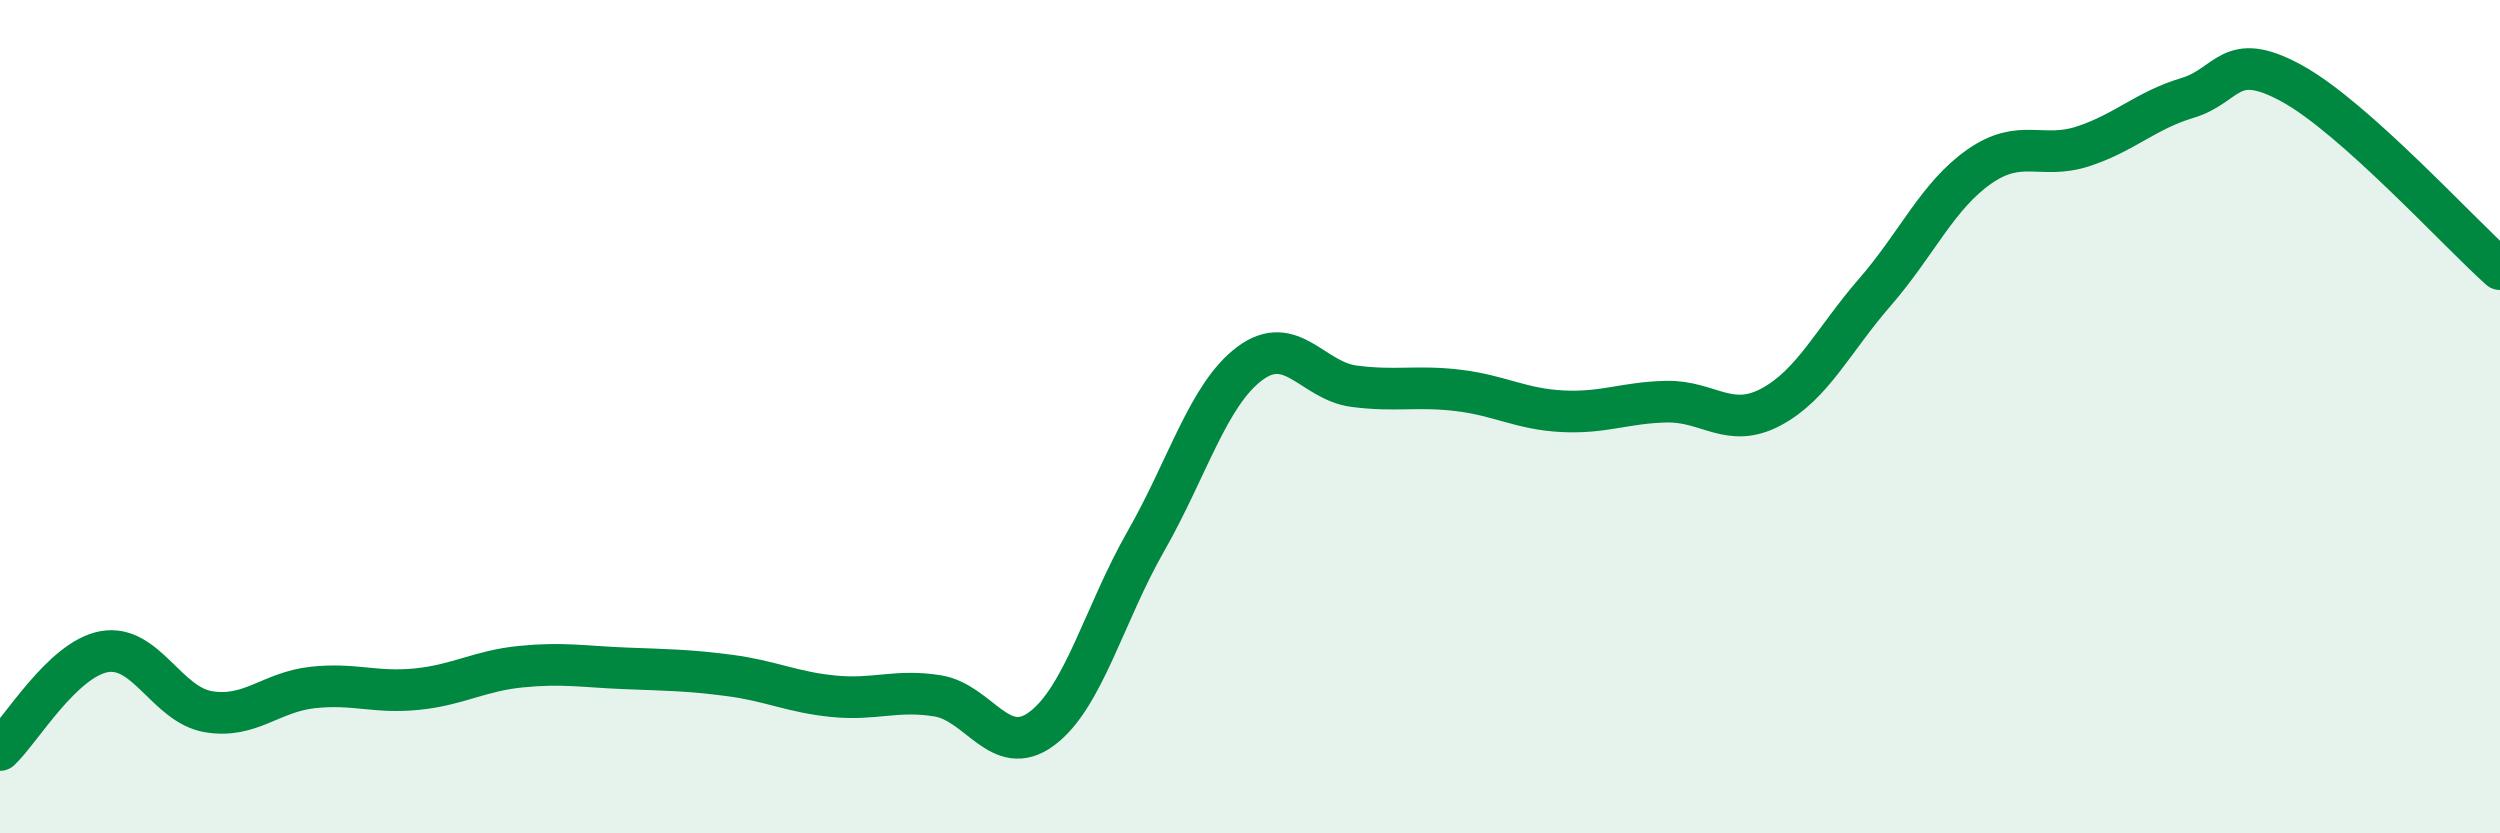
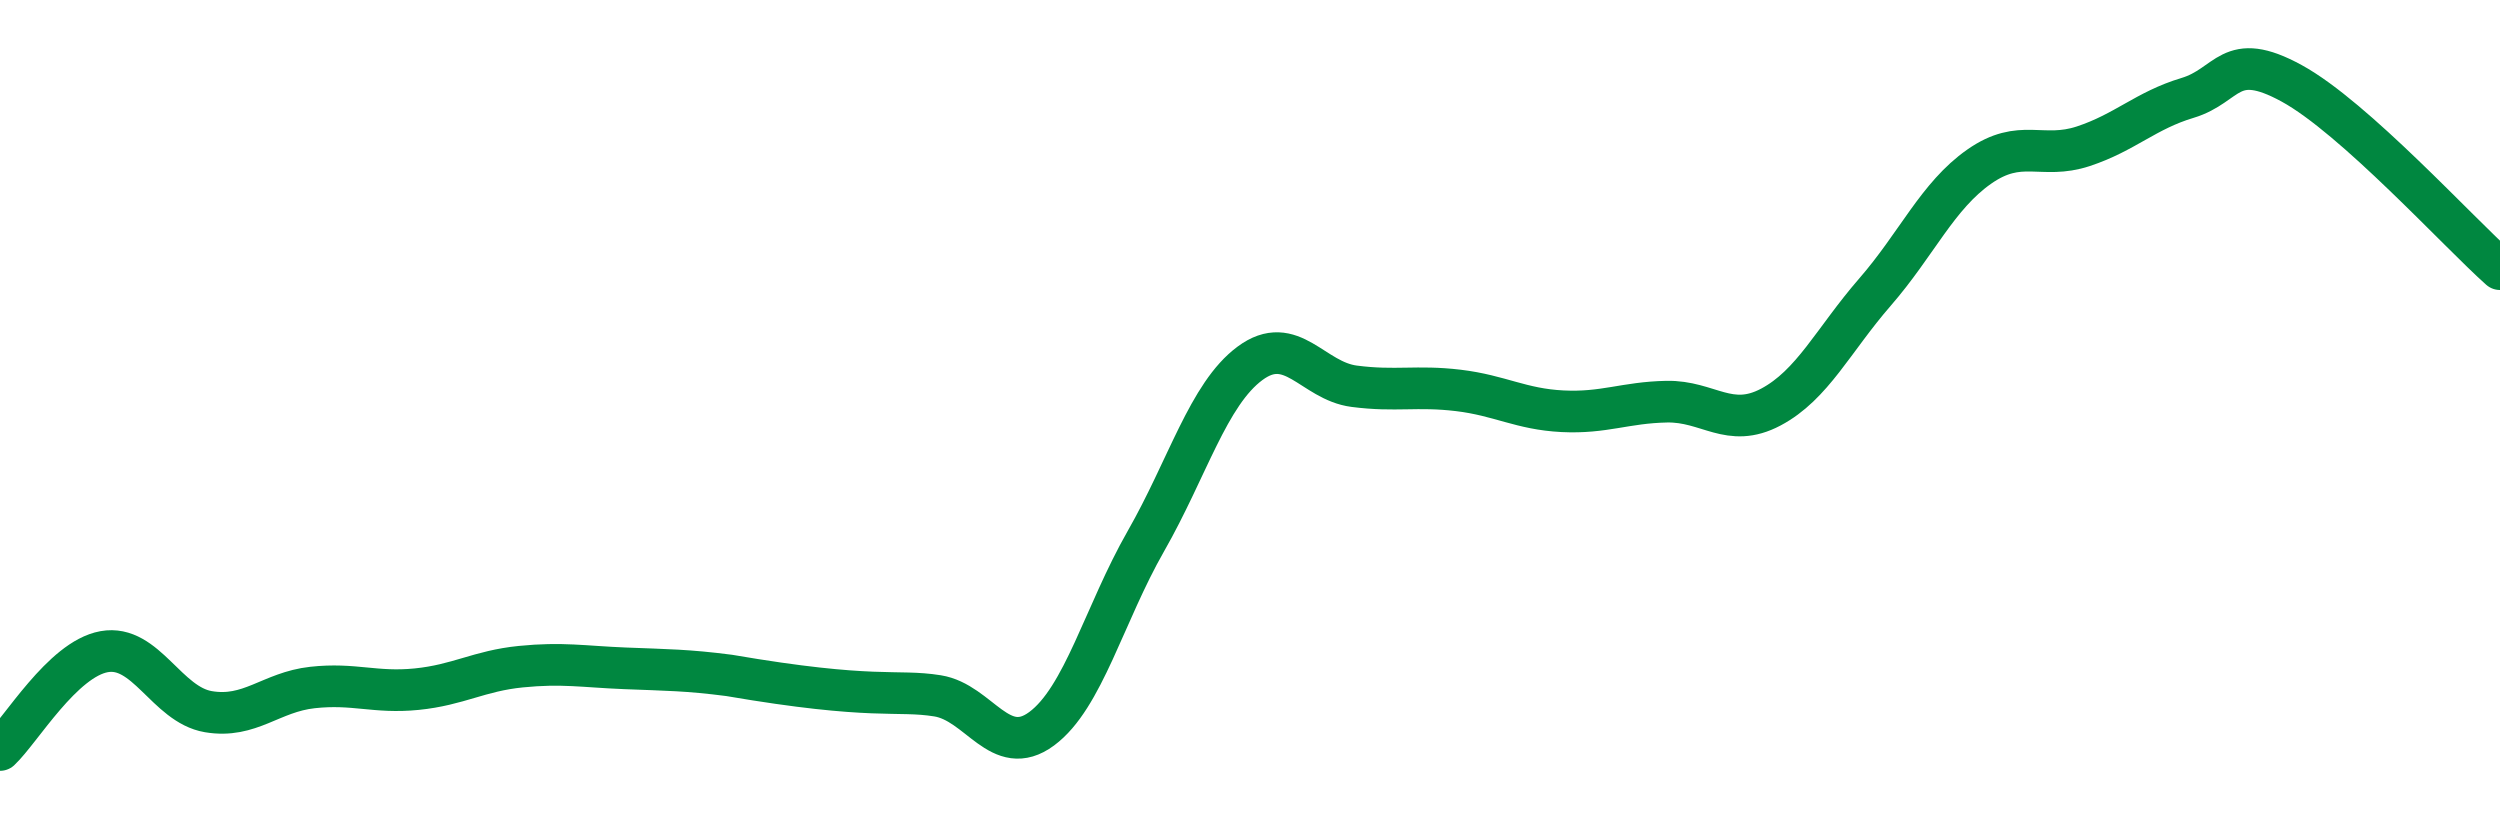
<svg xmlns="http://www.w3.org/2000/svg" width="60" height="20" viewBox="0 0 60 20">
-   <path d="M 0,18 C 0.5,17.53 1.5,15.82 2.5,15.64 C 3.5,15.46 4,16.91 5,17.08 C 6,17.25 6.5,16.61 7.5,16.5 C 8.5,16.39 9,16.64 10,16.54 C 11,16.44 11.5,16.1 12.5,16 C 13.5,15.9 14,16 15,16.04 C 16,16.08 16.5,16.08 17.5,16.21 C 18.5,16.34 19,16.61 20,16.71 C 21,16.81 21.5,16.54 22.5,16.7 C 23.5,16.86 24,18.23 25,17.49 C 26,16.75 26.5,14.74 27.5,12.99 C 28.5,11.24 29,9.46 30,8.72 C 31,7.98 31.5,9.14 32.5,9.27 C 33.5,9.4 34,9.25 35,9.37 C 36,9.49 36.5,9.82 37.5,9.87 C 38.5,9.92 39,9.66 40,9.64 C 41,9.62 41.5,10.3 42.5,9.77 C 43.5,9.24 44,8.16 45,7.01 C 46,5.86 46.5,4.7 47.5,4 C 48.5,3.3 49,3.84 50,3.51 C 51,3.18 51.5,2.65 52.5,2.35 C 53.5,2.05 53.5,1.18 55,2 C 56.5,2.82 59,5.57 60,6.46L60 20L0 20Z" fill="#008740" opacity="0.1" stroke-linecap="round" stroke-linejoin="round" />
-   <path d="M 0,18 C 0.5,17.53 1.5,15.82 2.5,15.64 C 3.5,15.46 4,16.91 5,17.08 C 6,17.25 6.5,16.61 7.5,16.5 C 8.5,16.39 9,16.64 10,16.54 C 11,16.44 11.5,16.1 12.5,16 C 13.5,15.9 14,16 15,16.04 C 16,16.08 16.5,16.08 17.5,16.21 C 18.5,16.34 19,16.61 20,16.71 C 21,16.81 21.5,16.54 22.5,16.7 C 23.5,16.86 24,18.23 25,17.49 C 26,16.75 26.5,14.74 27.5,12.99 C 28.5,11.24 29,9.46 30,8.72 C 31,7.98 31.5,9.14 32.5,9.27 C 33.5,9.4 34,9.25 35,9.37 C 36,9.49 36.5,9.82 37.5,9.87 C 38.5,9.92 39,9.66 40,9.64 C 41,9.62 41.5,10.3 42.5,9.77 C 43.5,9.24 44,8.16 45,7.01 C 46,5.86 46.5,4.7 47.5,4 C 48.5,3.3 49,3.84 50,3.51 C 51,3.18 51.5,2.65 52.5,2.35 C 53.5,2.05 53.5,1.18 55,2 C 56.5,2.82 59,5.57 60,6.46" stroke="#008740" stroke-width="1" fill="none" stroke-linecap="round" stroke-linejoin="round" />
+   <path d="M 0,18 C 0.5,17.53 1.5,15.82 2.5,15.64 C 3.5,15.46 4,16.91 5,17.08 C 6,17.25 6.5,16.61 7.5,16.5 C 8.5,16.39 9,16.64 10,16.54 C 11,16.44 11.5,16.1 12.5,16 C 13.5,15.9 14,16 15,16.04 C 16,16.08 16.5,16.08 17.5,16.21 C 21,16.81 21.5,16.54 22.5,16.7 C 23.5,16.86 24,18.23 25,17.49 C 26,16.75 26.5,14.74 27.5,12.99 C 28.5,11.24 29,9.46 30,8.72 C 31,7.98 31.5,9.14 32.5,9.27 C 33.5,9.4 34,9.25 35,9.37 C 36,9.49 36.5,9.82 37.5,9.87 C 38.5,9.92 39,9.66 40,9.64 C 41,9.62 41.5,10.3 42.5,9.77 C 43.5,9.24 44,8.16 45,7.01 C 46,5.86 46.5,4.7 47.5,4 C 48.5,3.3 49,3.84 50,3.51 C 51,3.18 51.5,2.65 52.5,2.35 C 53.5,2.05 53.5,1.18 55,2 C 56.5,2.82 59,5.57 60,6.46" stroke="#008740" stroke-width="1" fill="none" stroke-linecap="round" stroke-linejoin="round" />
</svg>